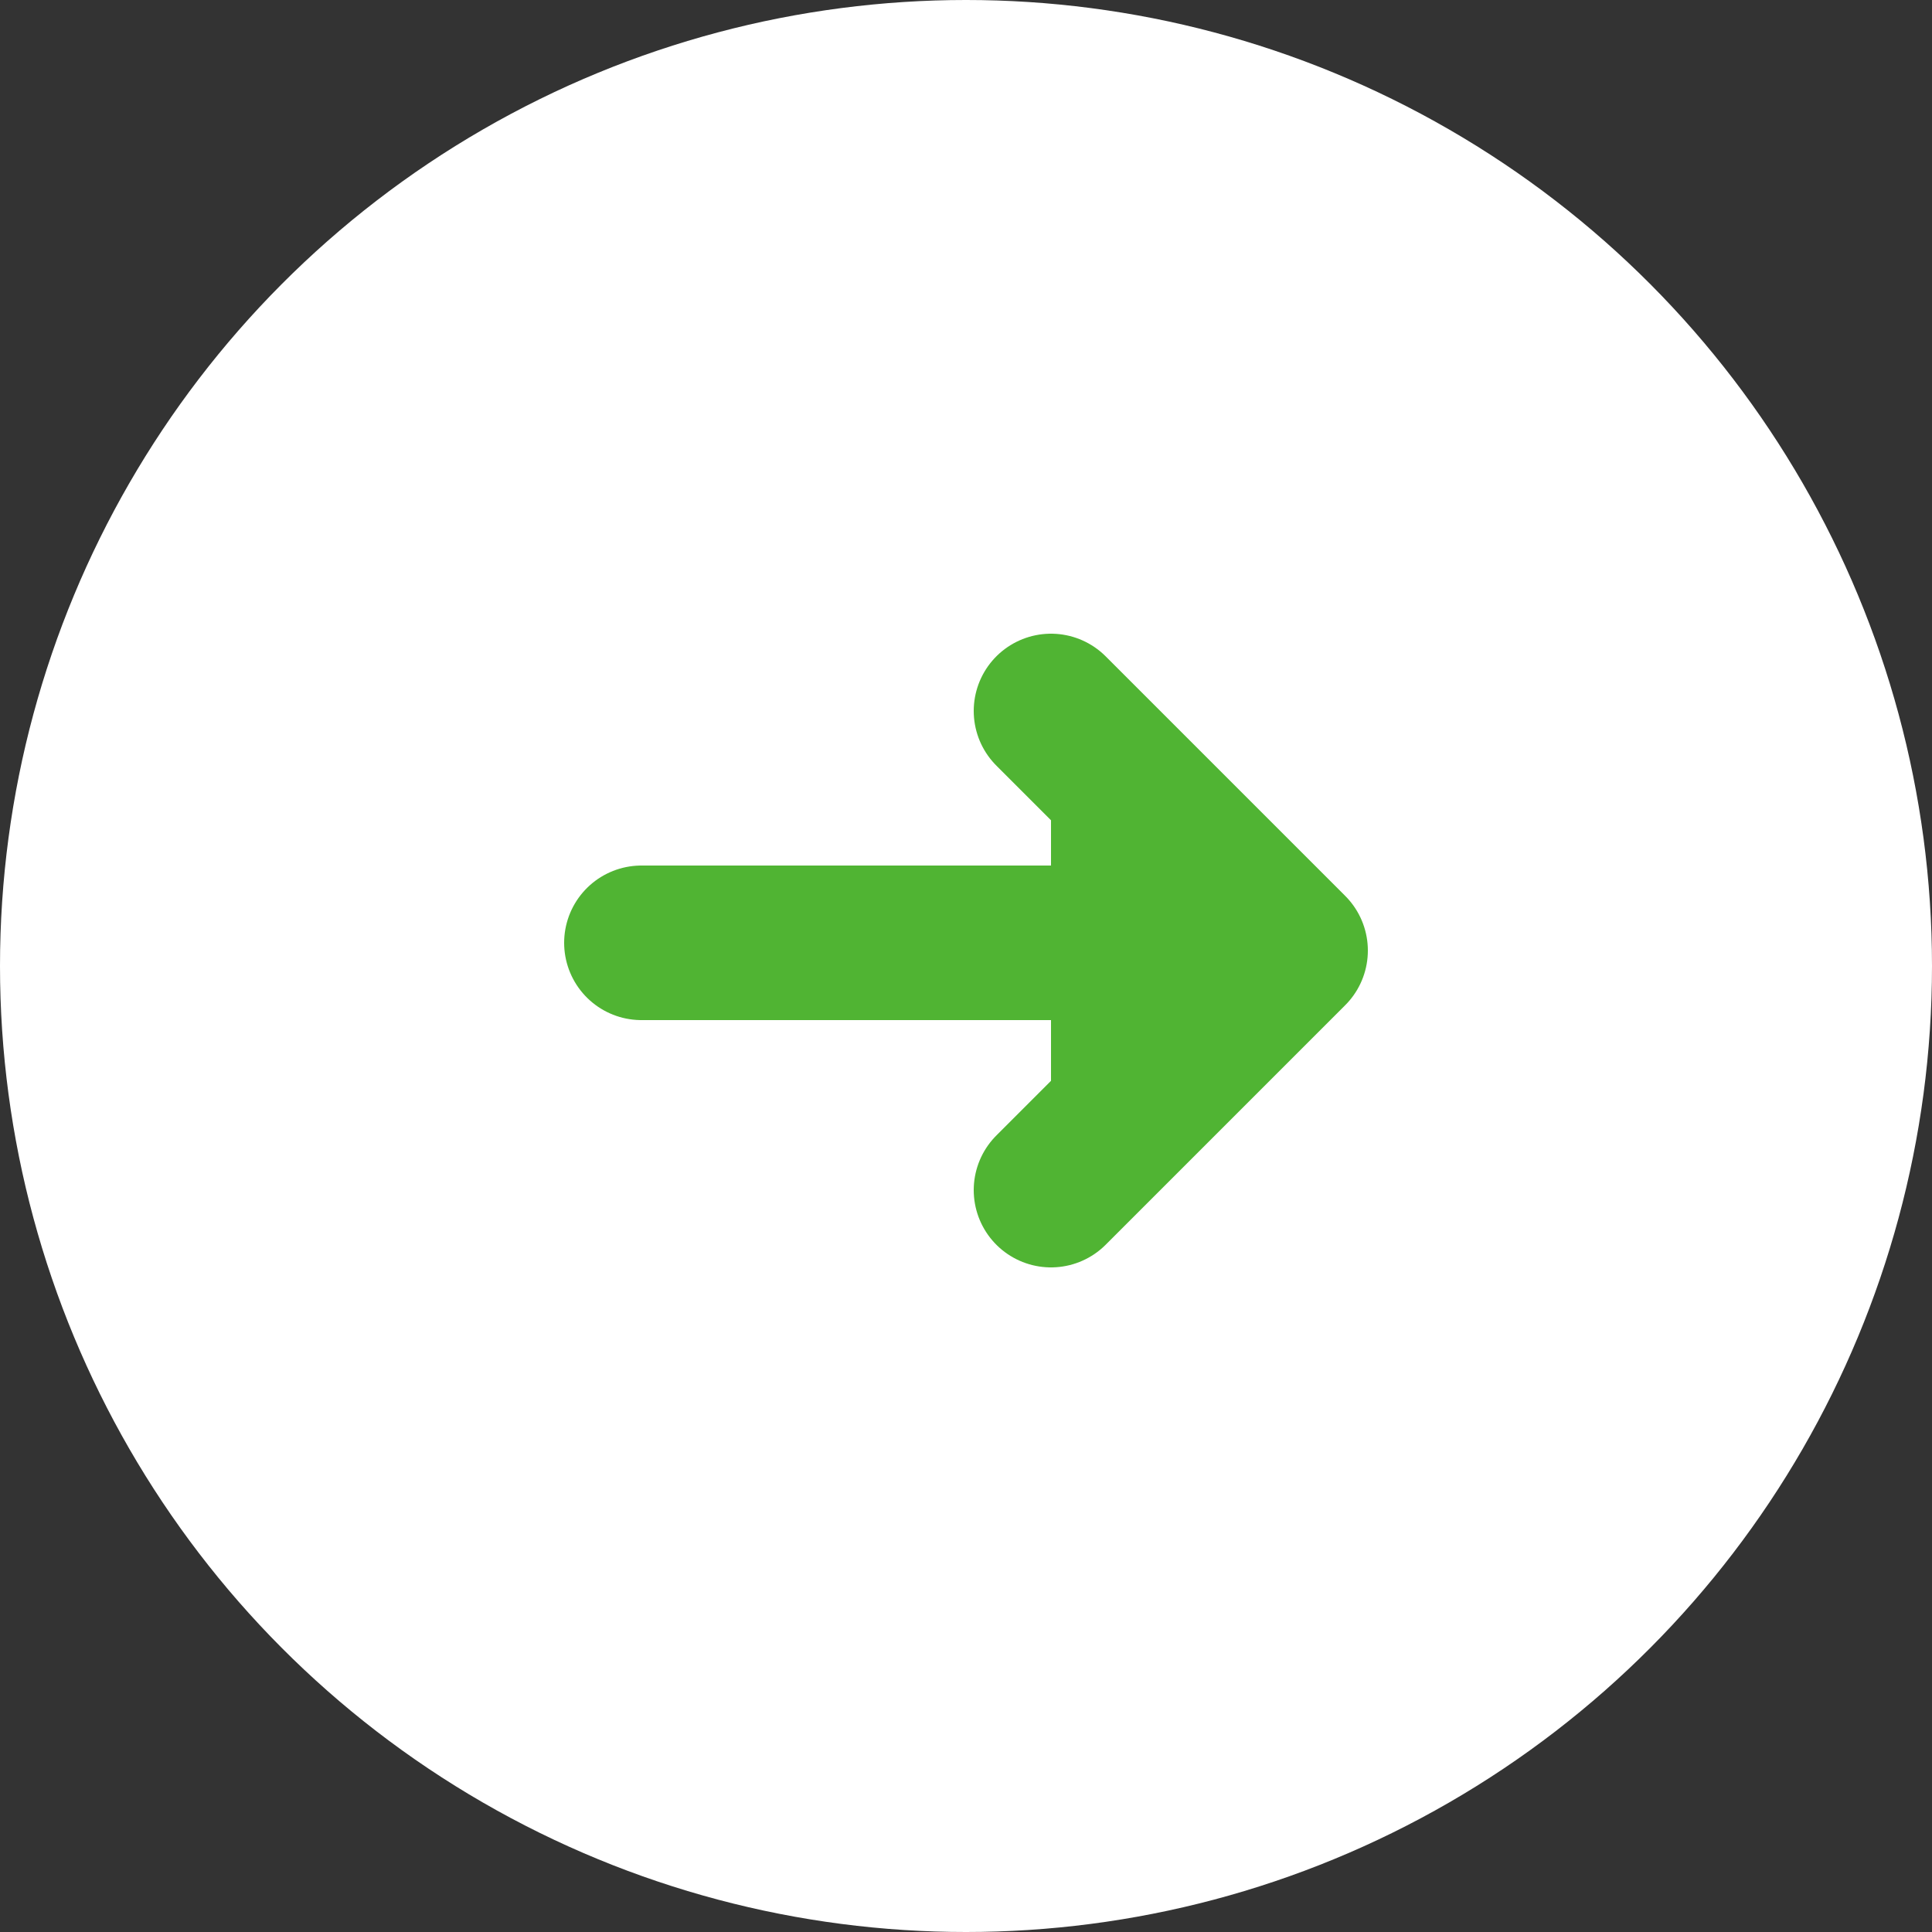
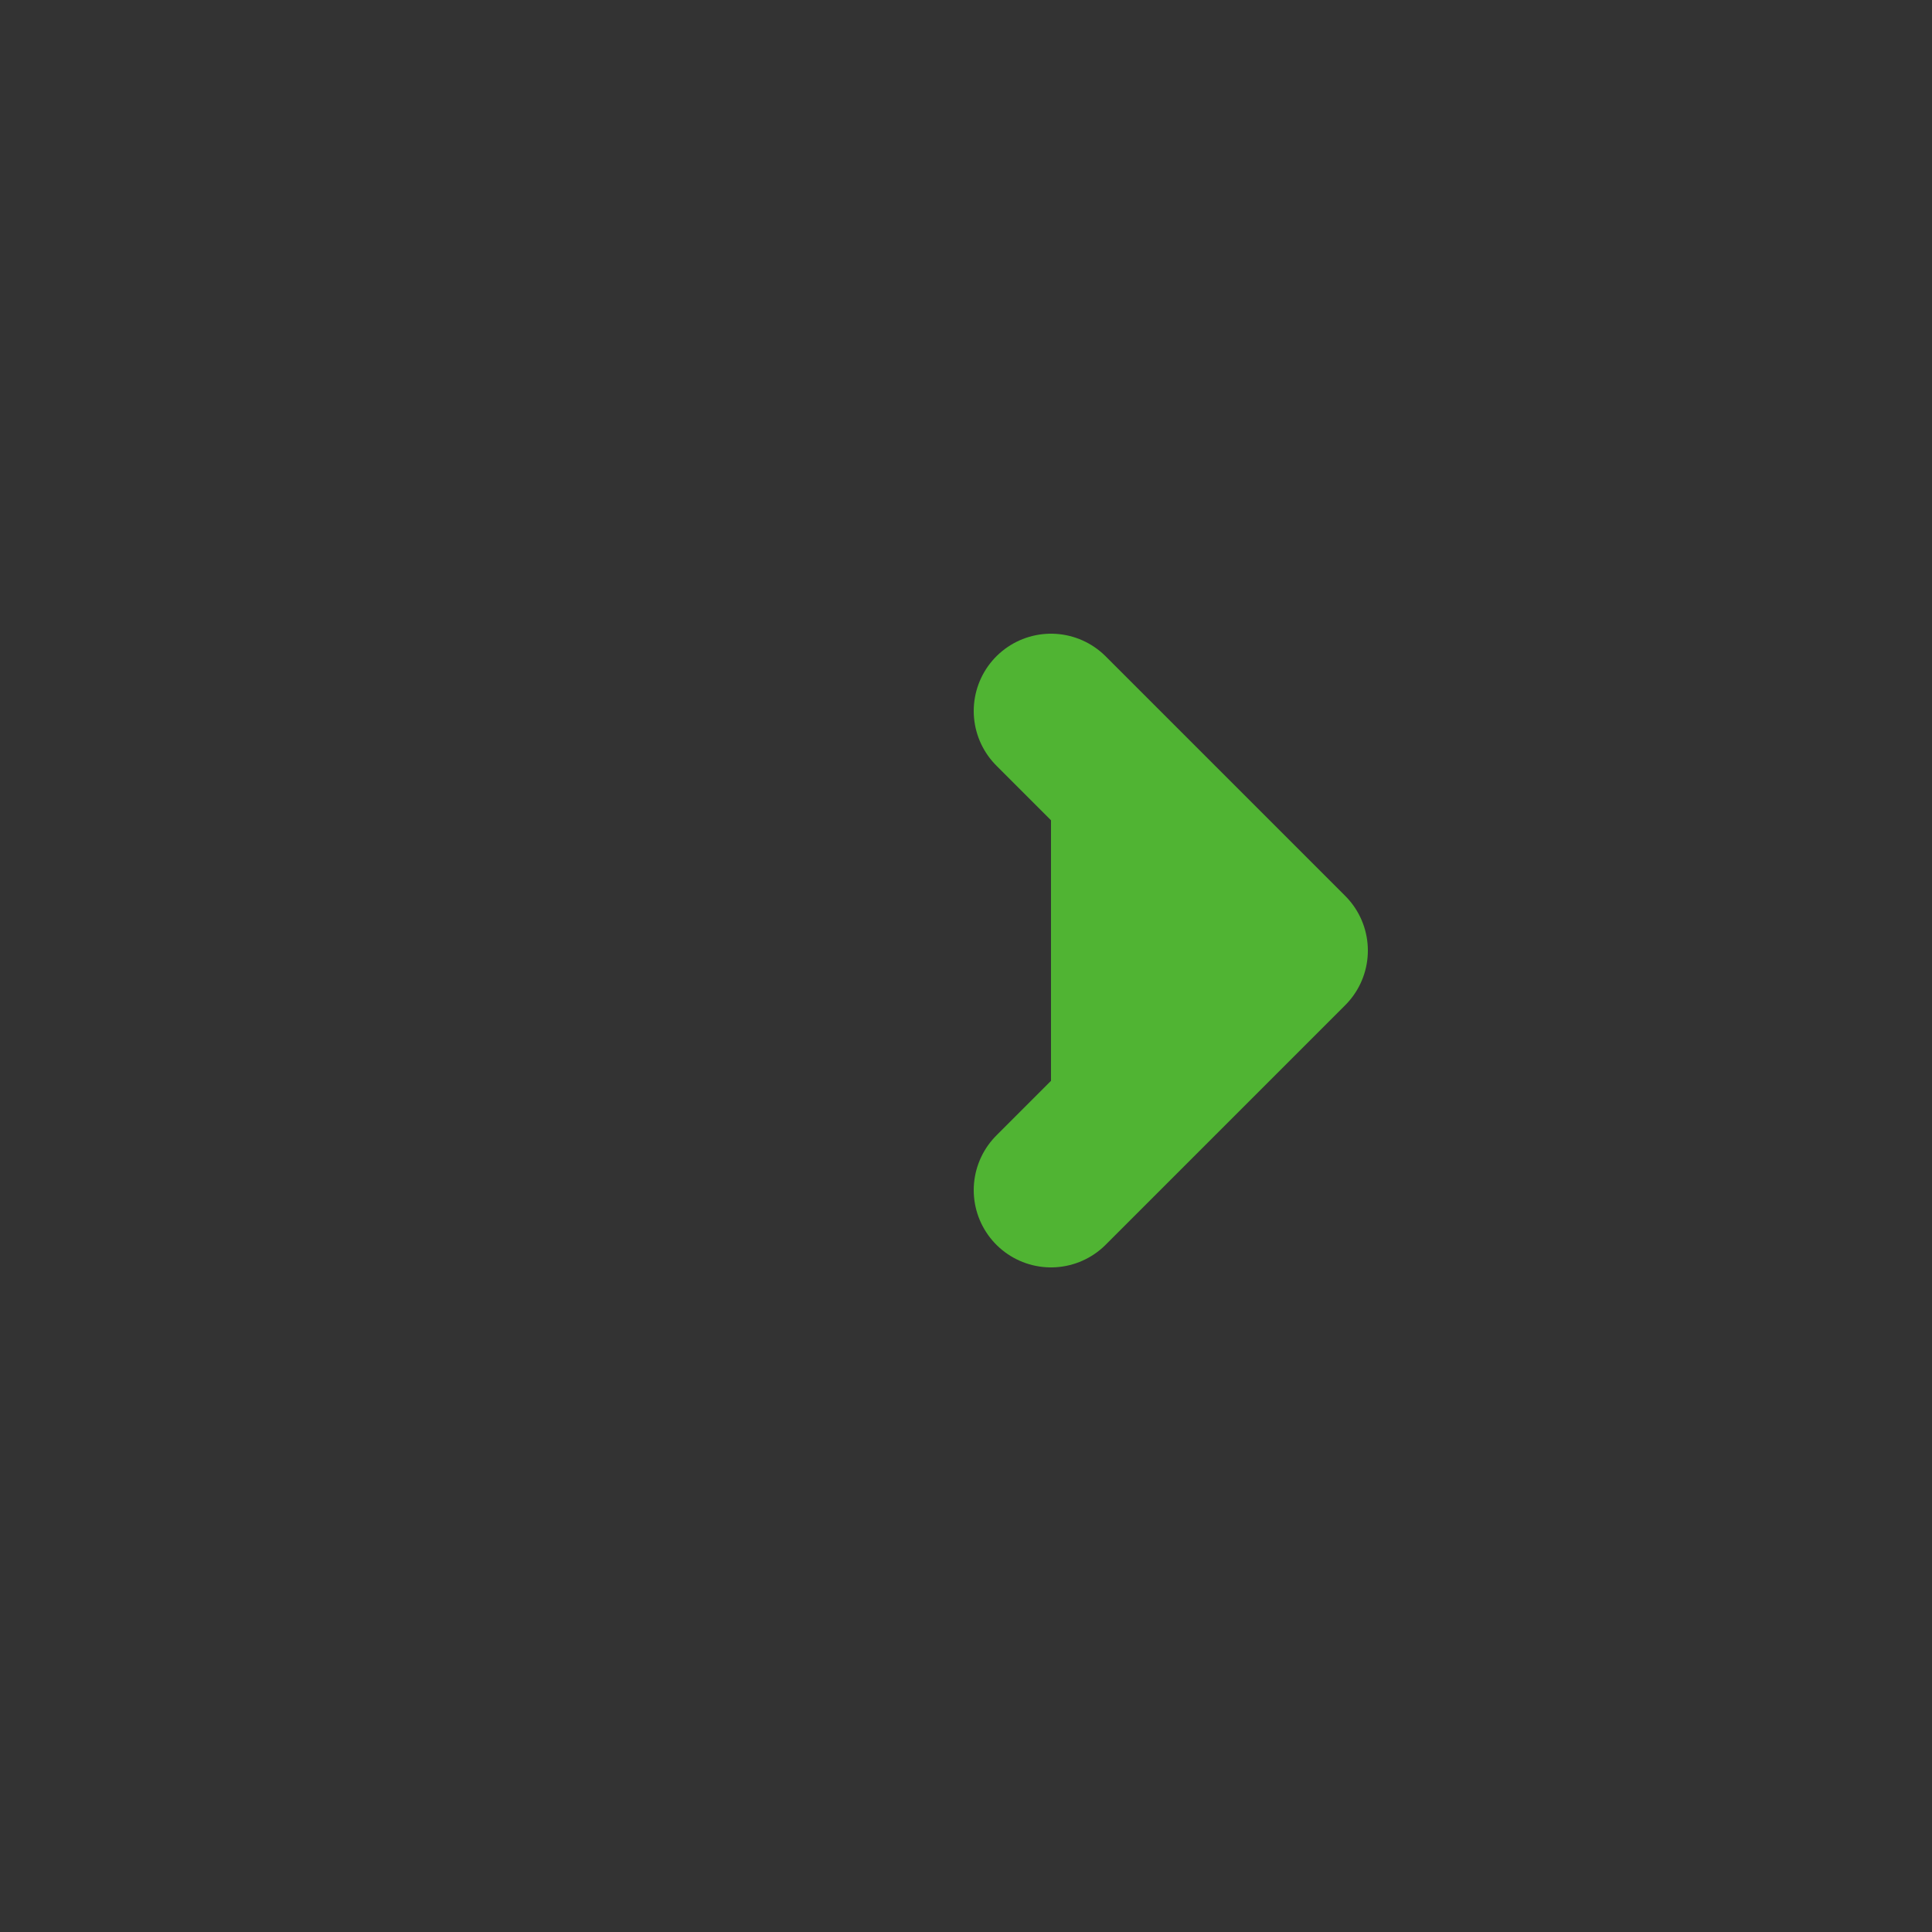
<svg xmlns="http://www.w3.org/2000/svg" version="1.1" viewBox="0 0 25 25">
  <rect x="0" y="0" width="25" height="25" fill="#333333" stroke="none" />
  <defs>
    <style>
      .cls-1, .cls-2 {
        fill: #50b433;
        stroke: #50b433;
        stroke-linecap: round;
        stroke-width: 2px;
      }

      .cls-2 {
        stroke-linejoin: round;
      }

      .cls-3 {
        fill: #fff;
        stroke-width: 0px;
      }
    </style>
  </defs>
-   <circle class="cls-3" cx="12.5" cy="12.5" r="12.5" />
-   <path class="cls-1" d="M8.3,12.2h7.6" />
  <path class="cls-2" d="M13.6,15.4l3.1-3.1-3.1-3.1" />
</svg>